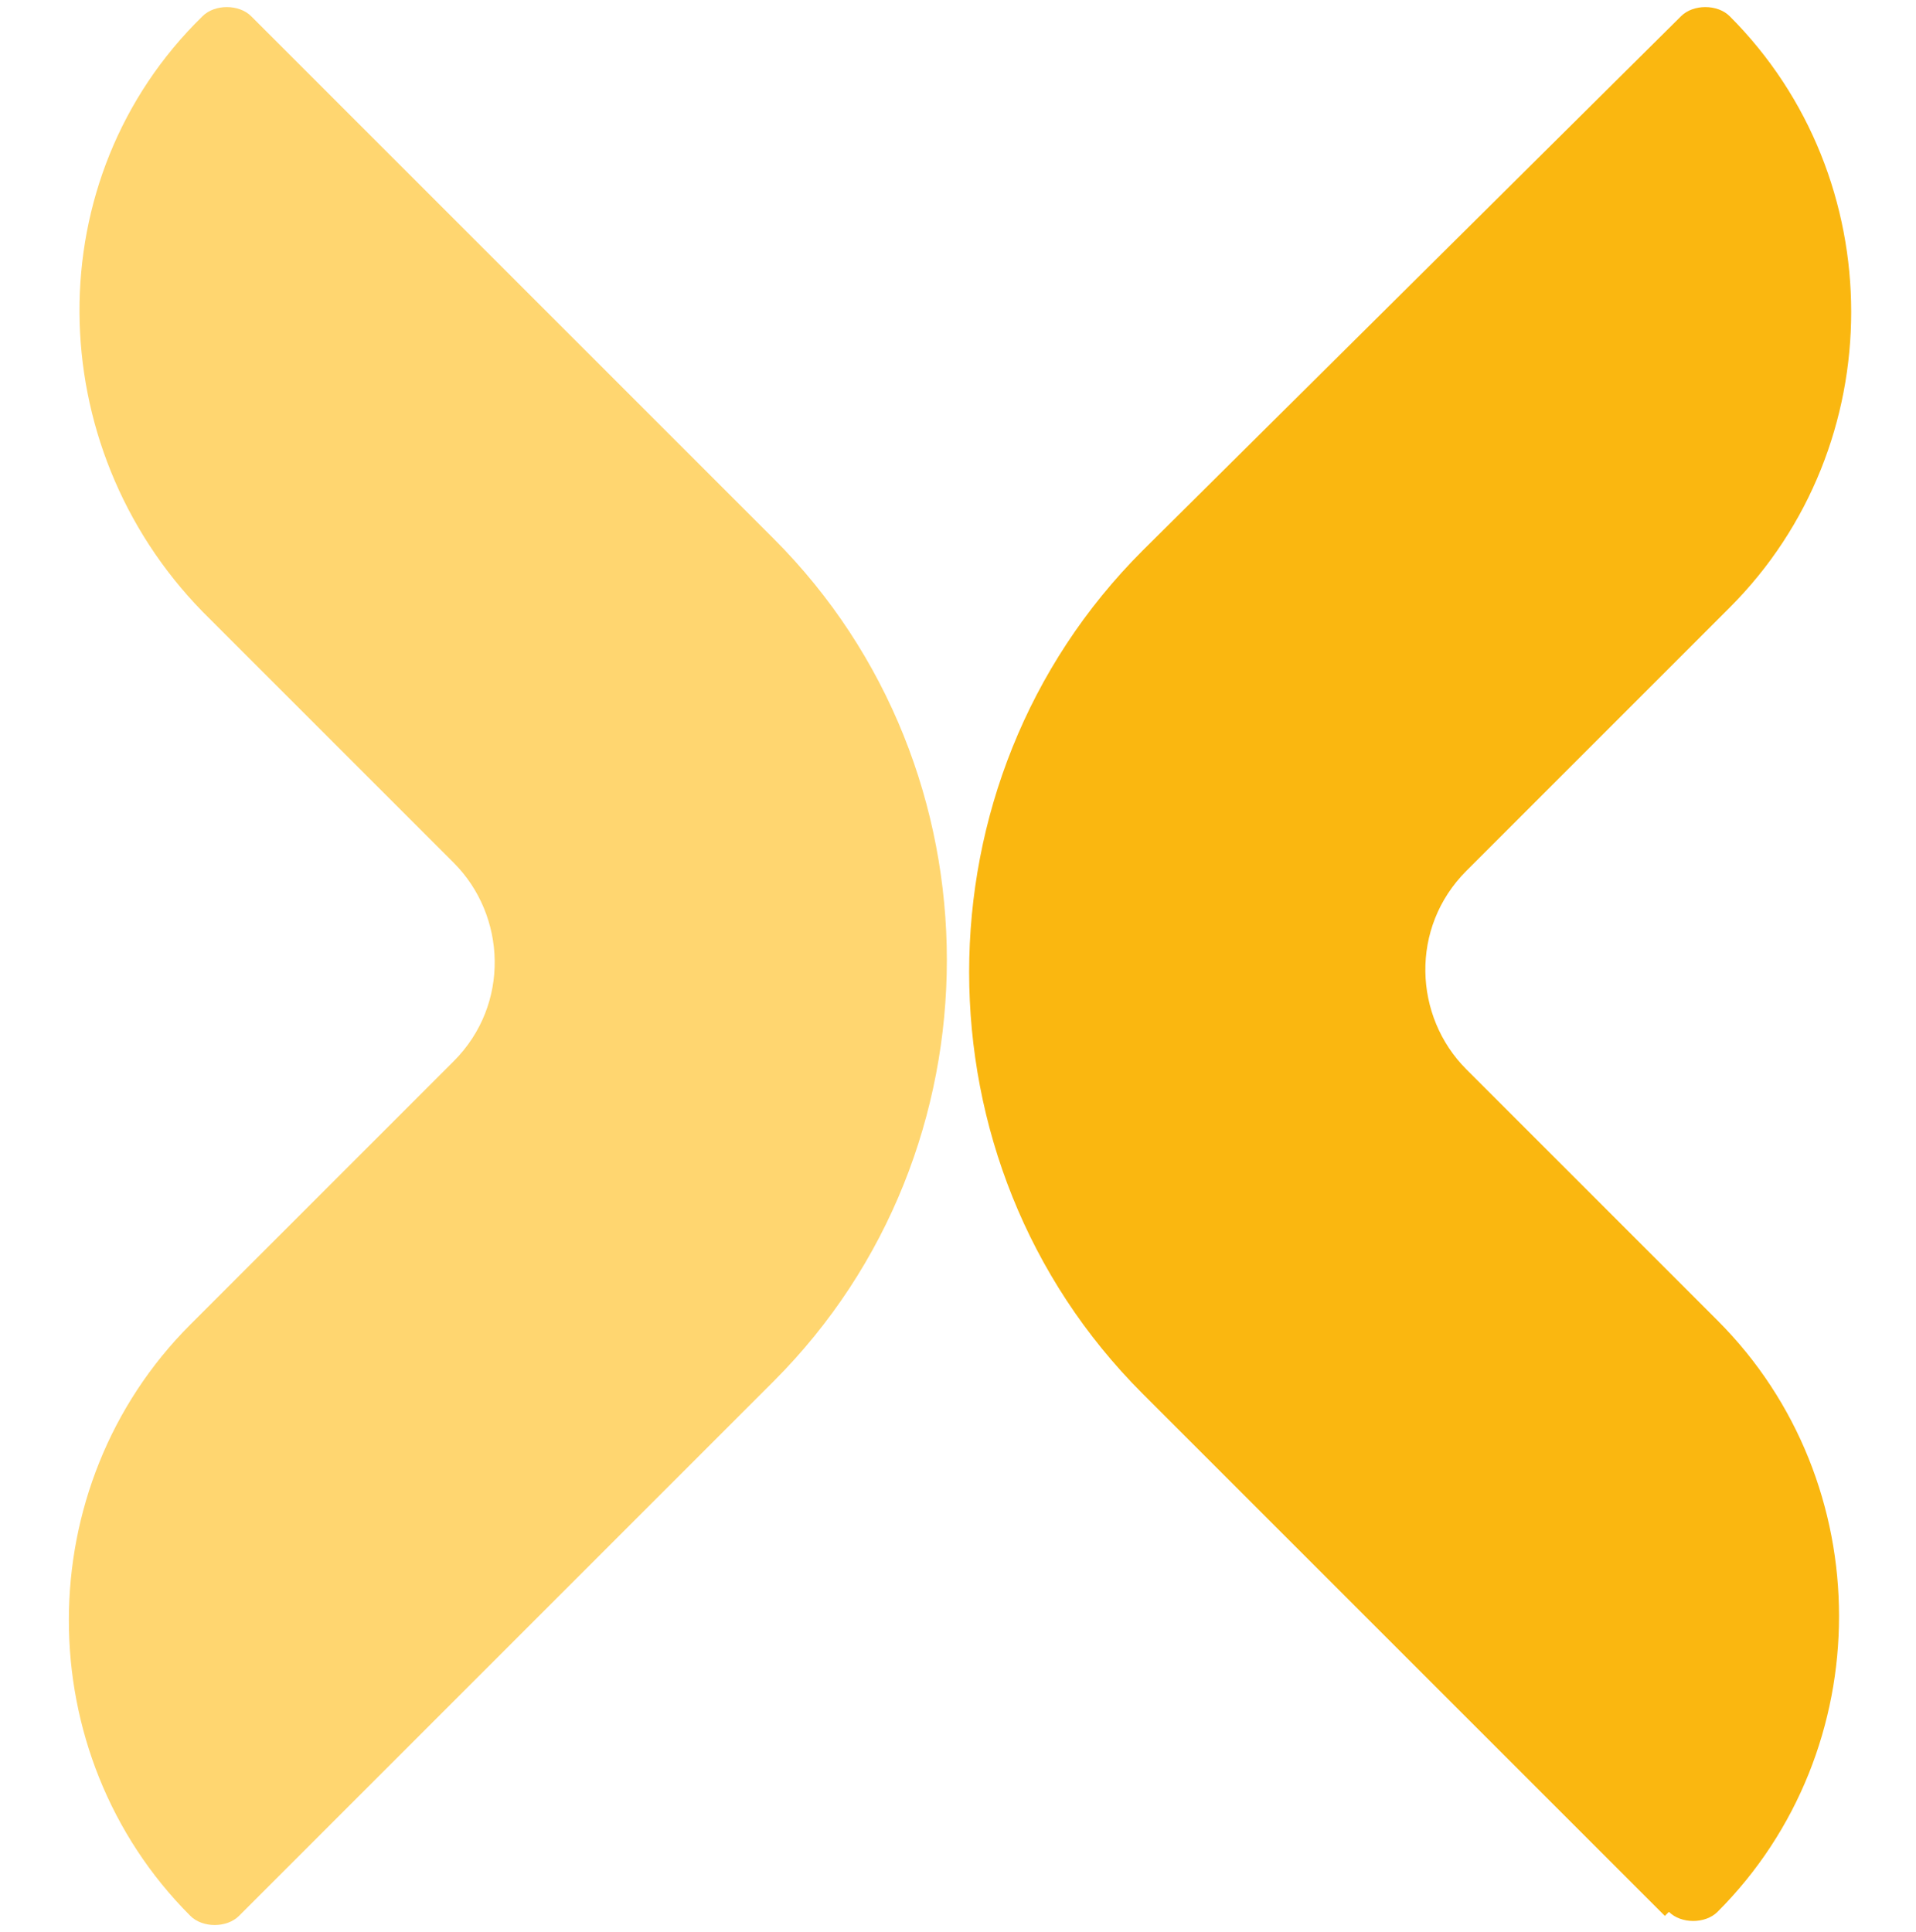
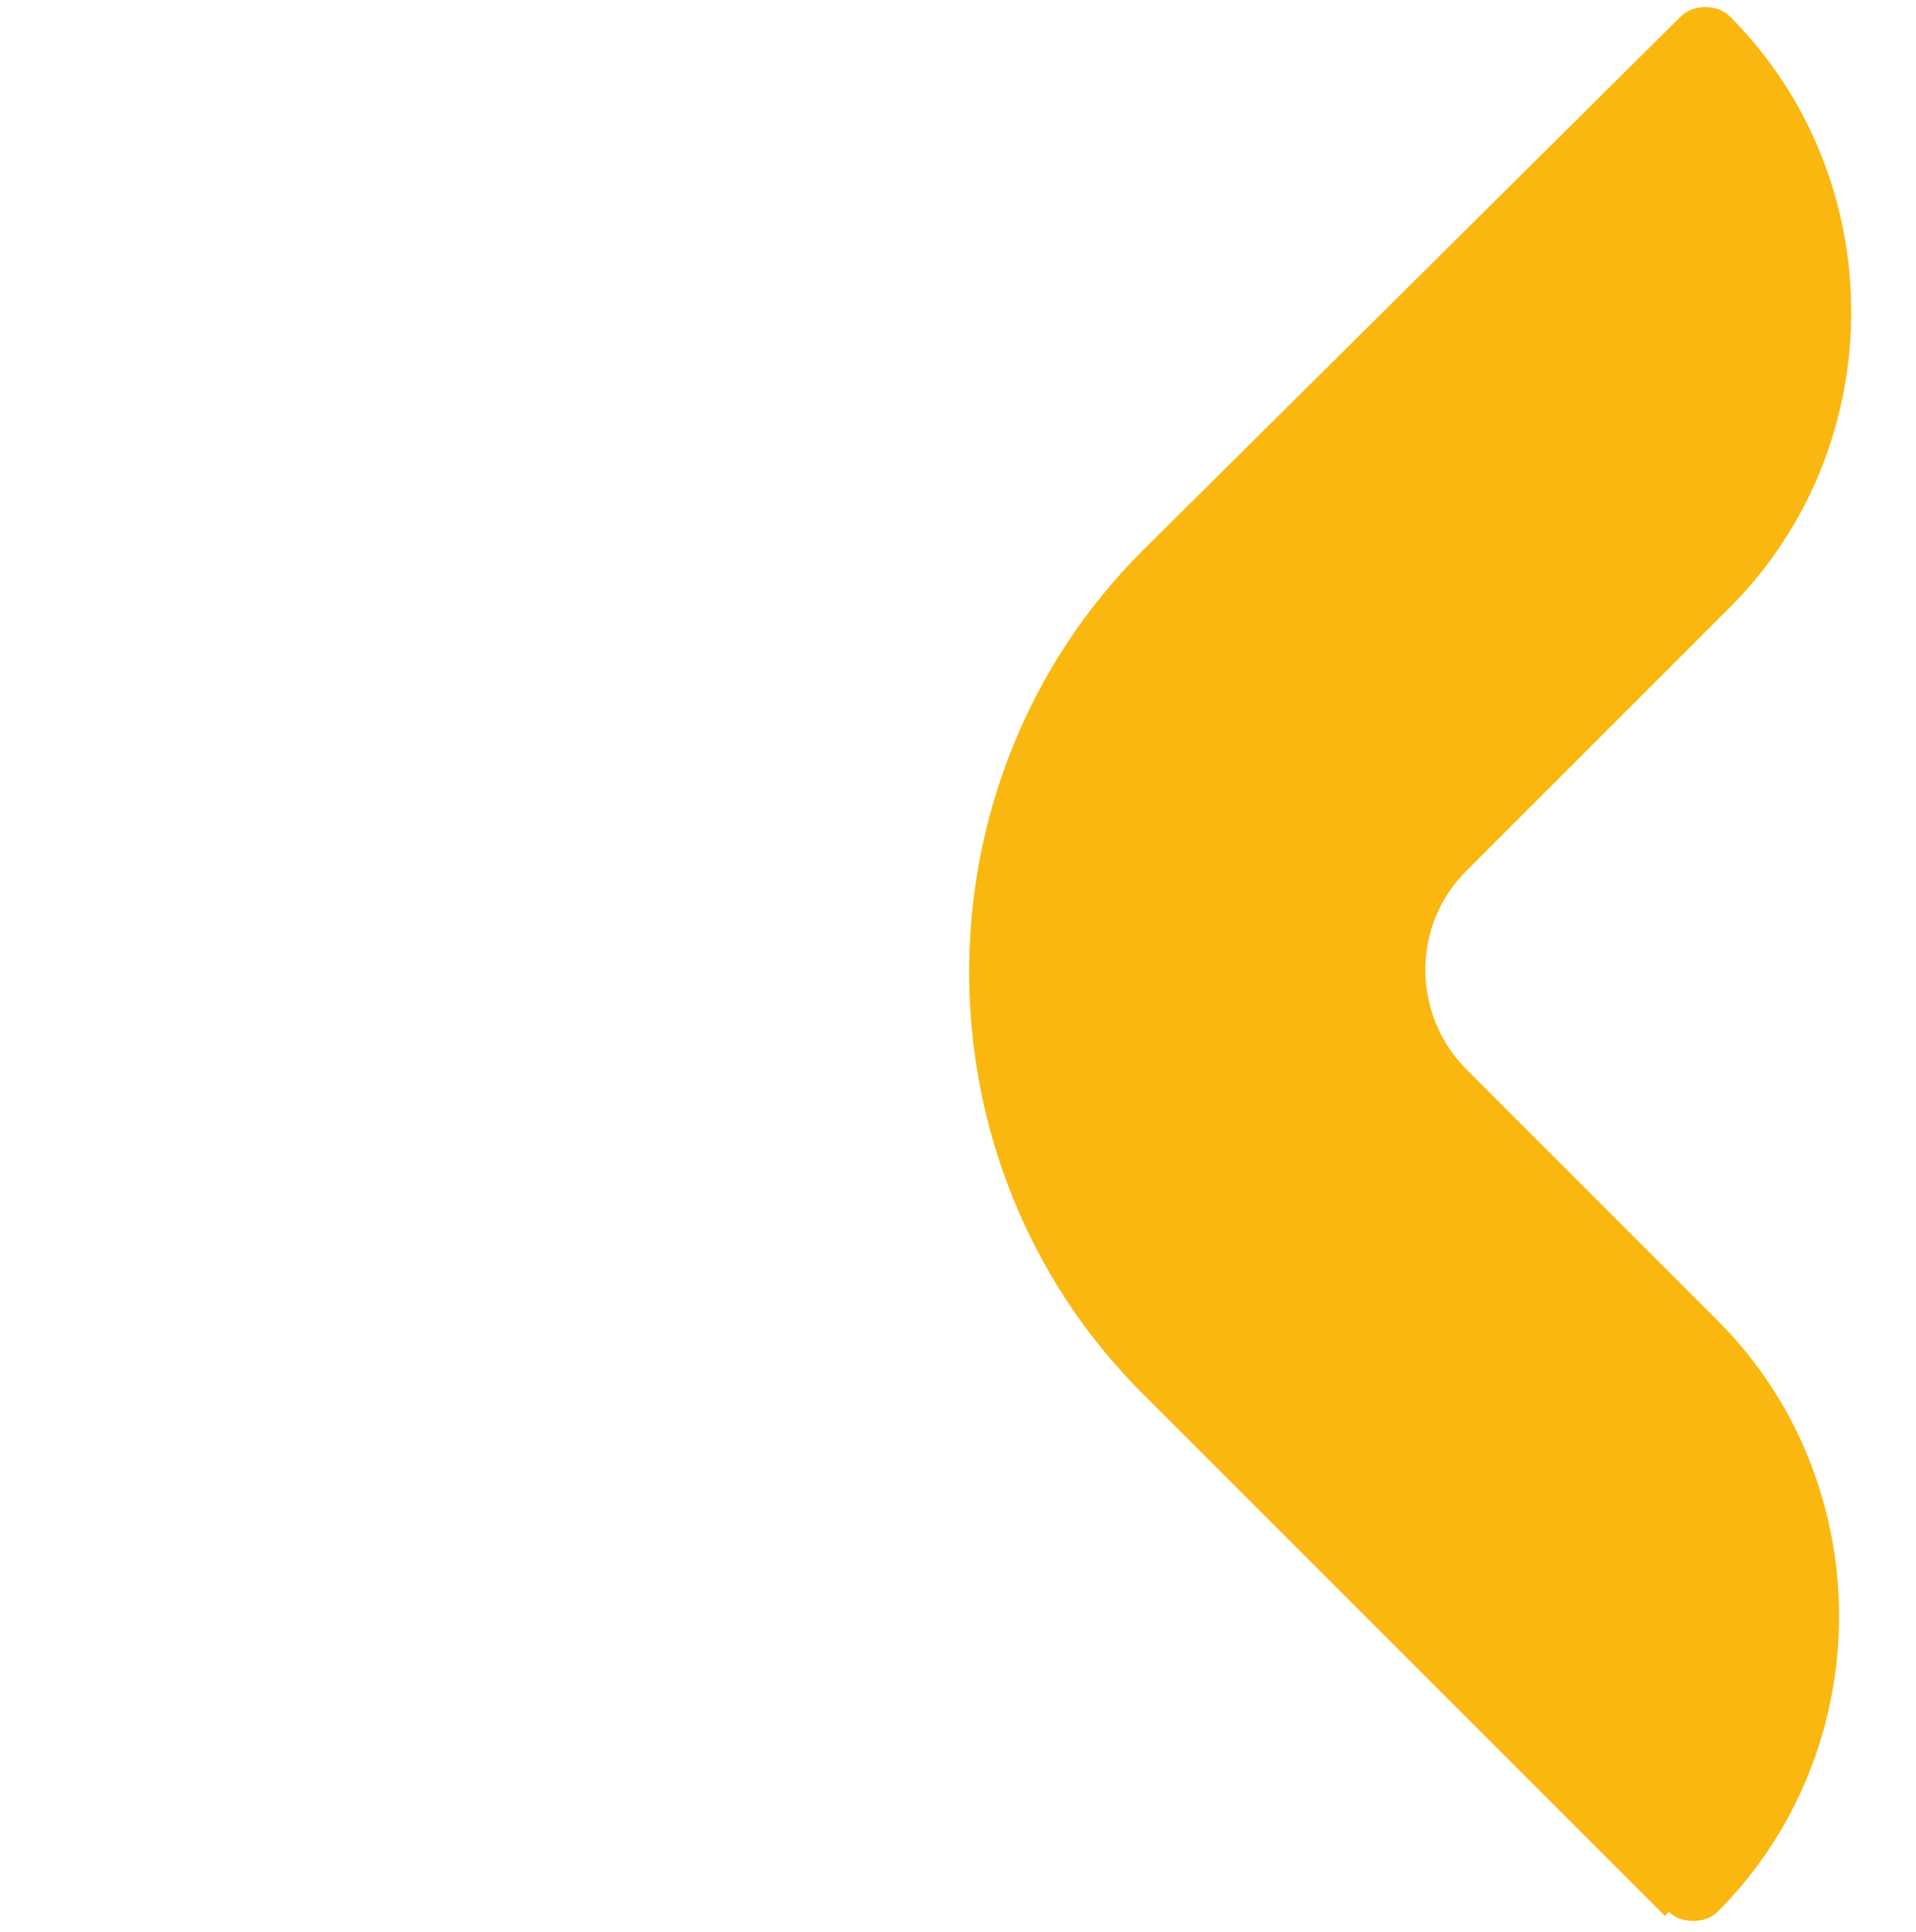
<svg xmlns="http://www.w3.org/2000/svg" viewBox="0 0 47.3 47.7">
-   <path d="m6.2.4 12.9 12.9c5.7 5.7 5.7 15.1 0 20.8l-13.2 13.2c-.3.3-.9.3-1.2 0-4-4-4-10.6 0-14.6l6.5-6.5c1.4-1.4 1.3-3.6 0-4.9l-6.2-6.2c-4-4.1-4.1-10.7-0-14.7.3-.3.9-.3 1.2 0z" fill="#ffd670" />
  <path d="m41.1 47.3-12.9-12.9c-5.7-5.7-5.7-15.1 0-20.8l13.3-13.2c.3-.3.9-.3 1.2 0 4 4 4 10.6 0 14.6l-6.5 6.5c-1.4 1.4-1.3 3.6 0 4.9l6.2 6.2c4 4 4 10.6 0 14.6-.3.3-.9.3-1.2 0z" fill="#fab710" />
</svg>